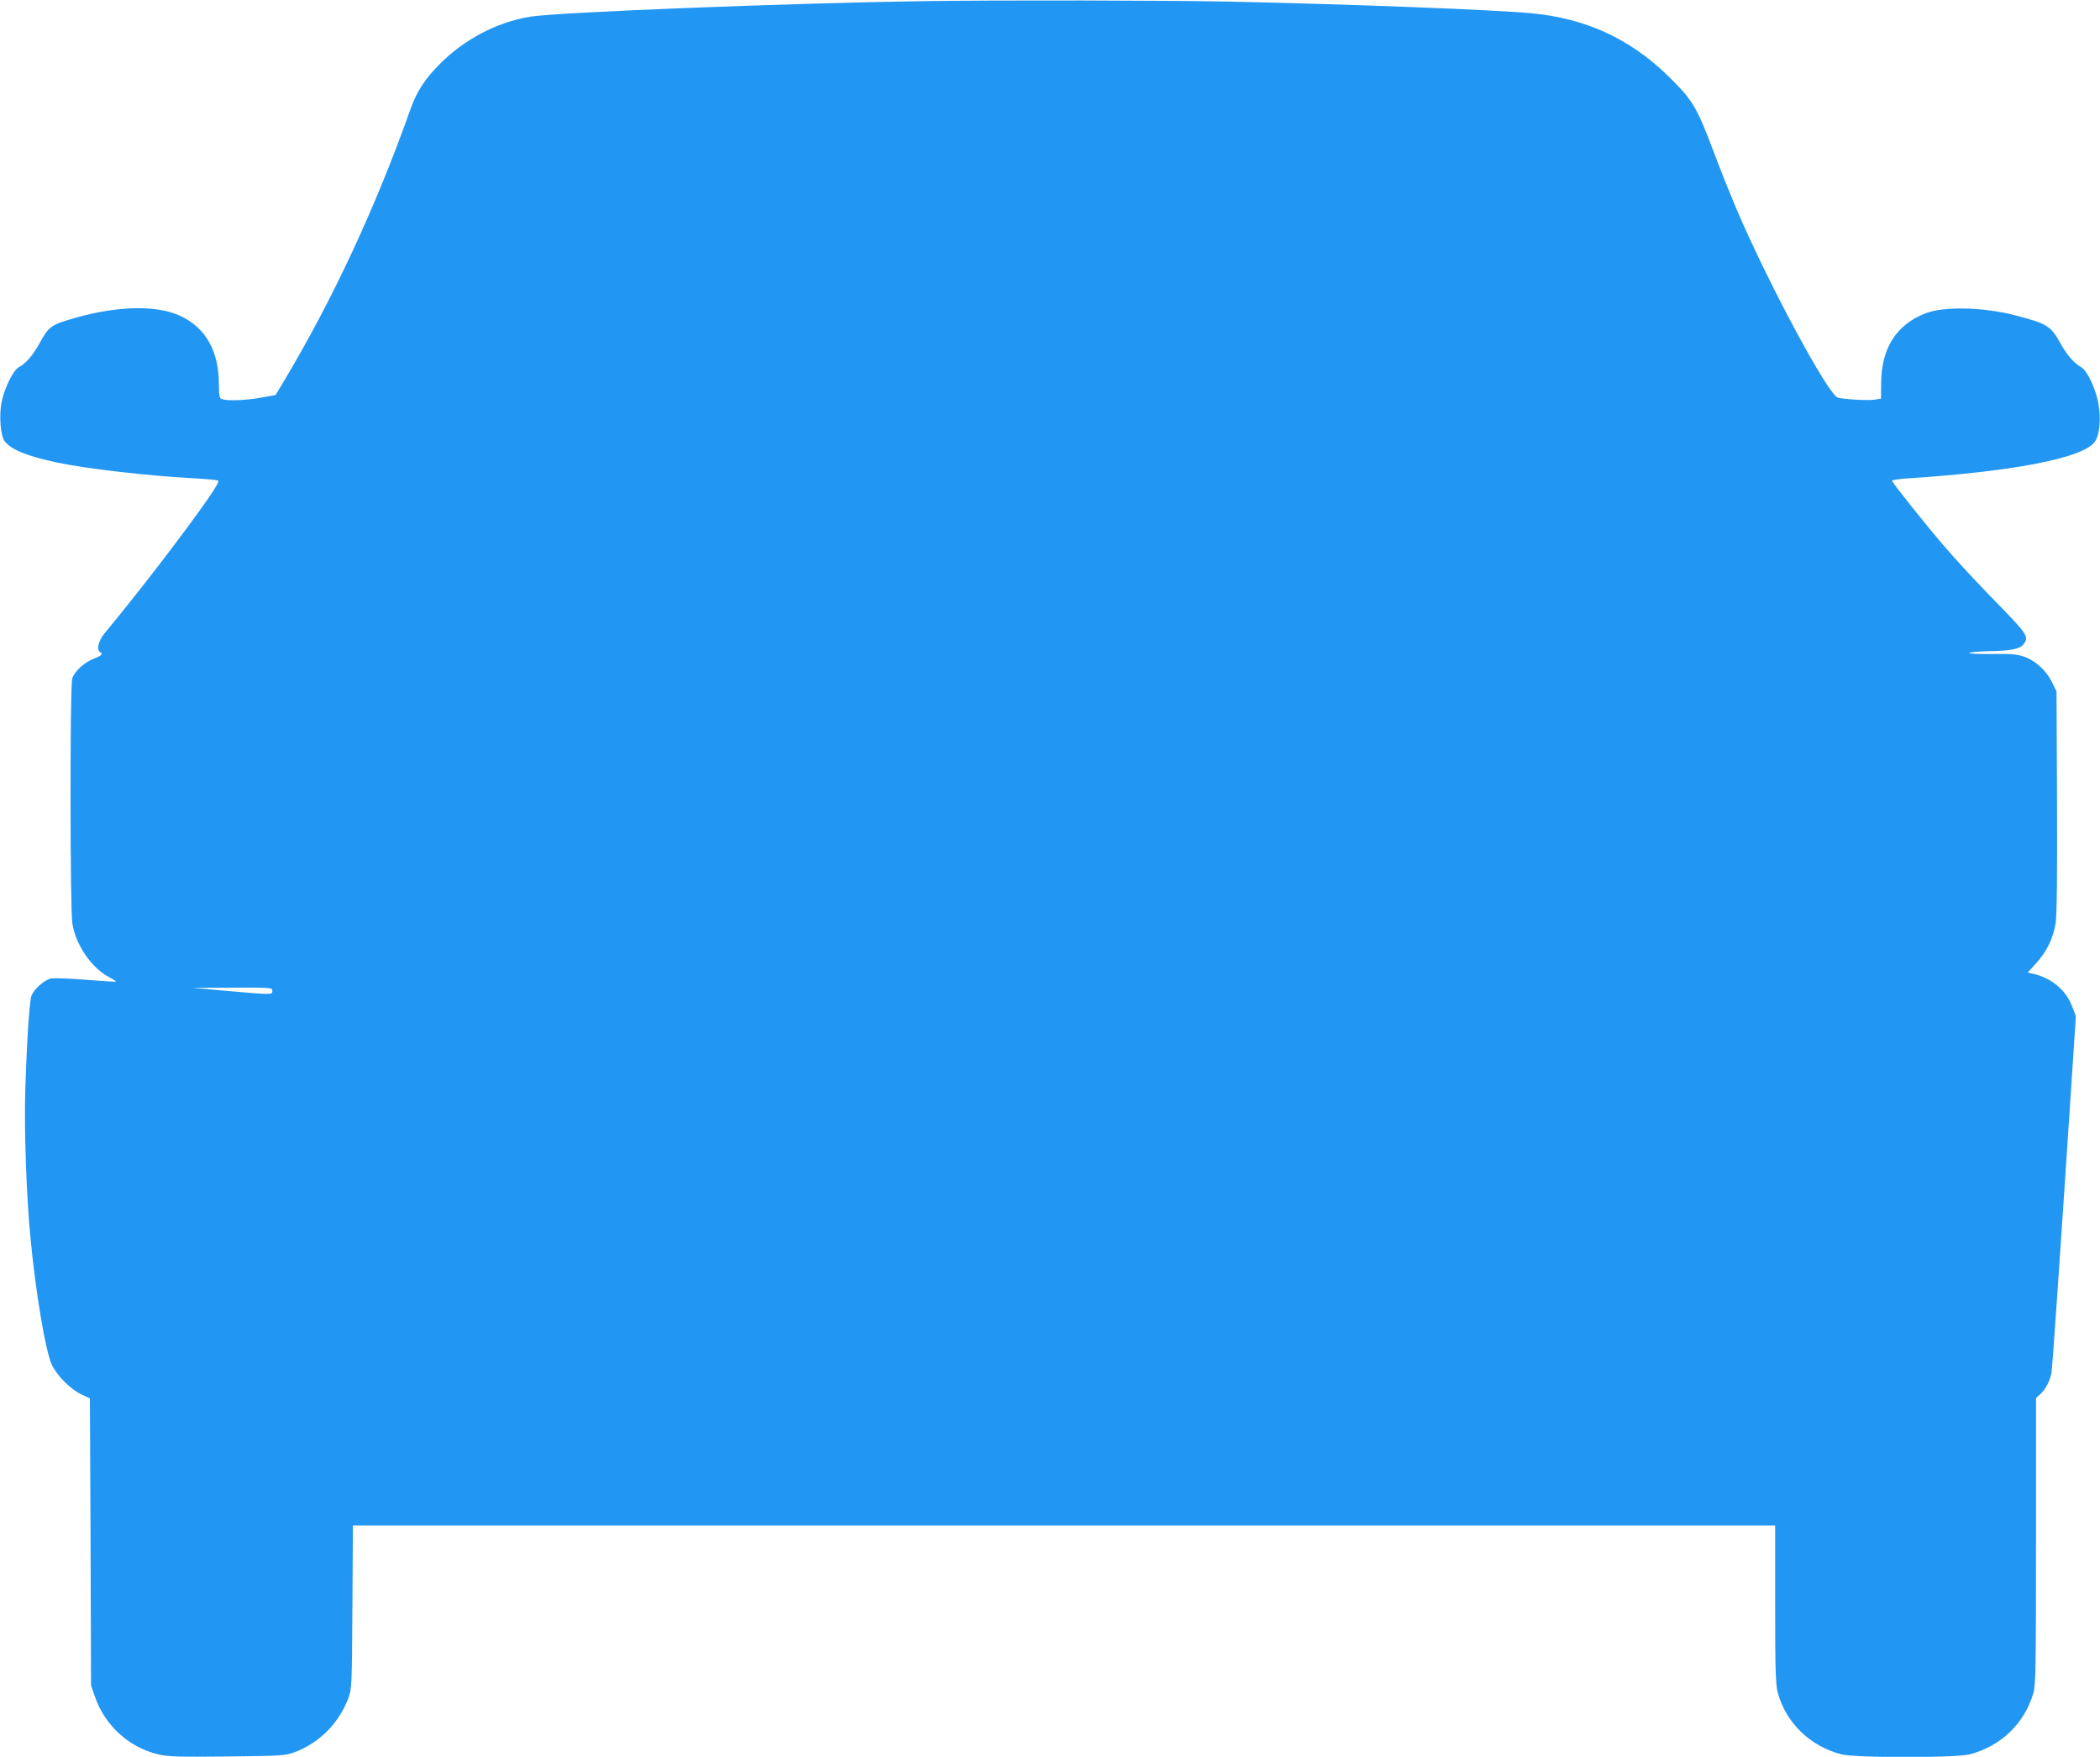
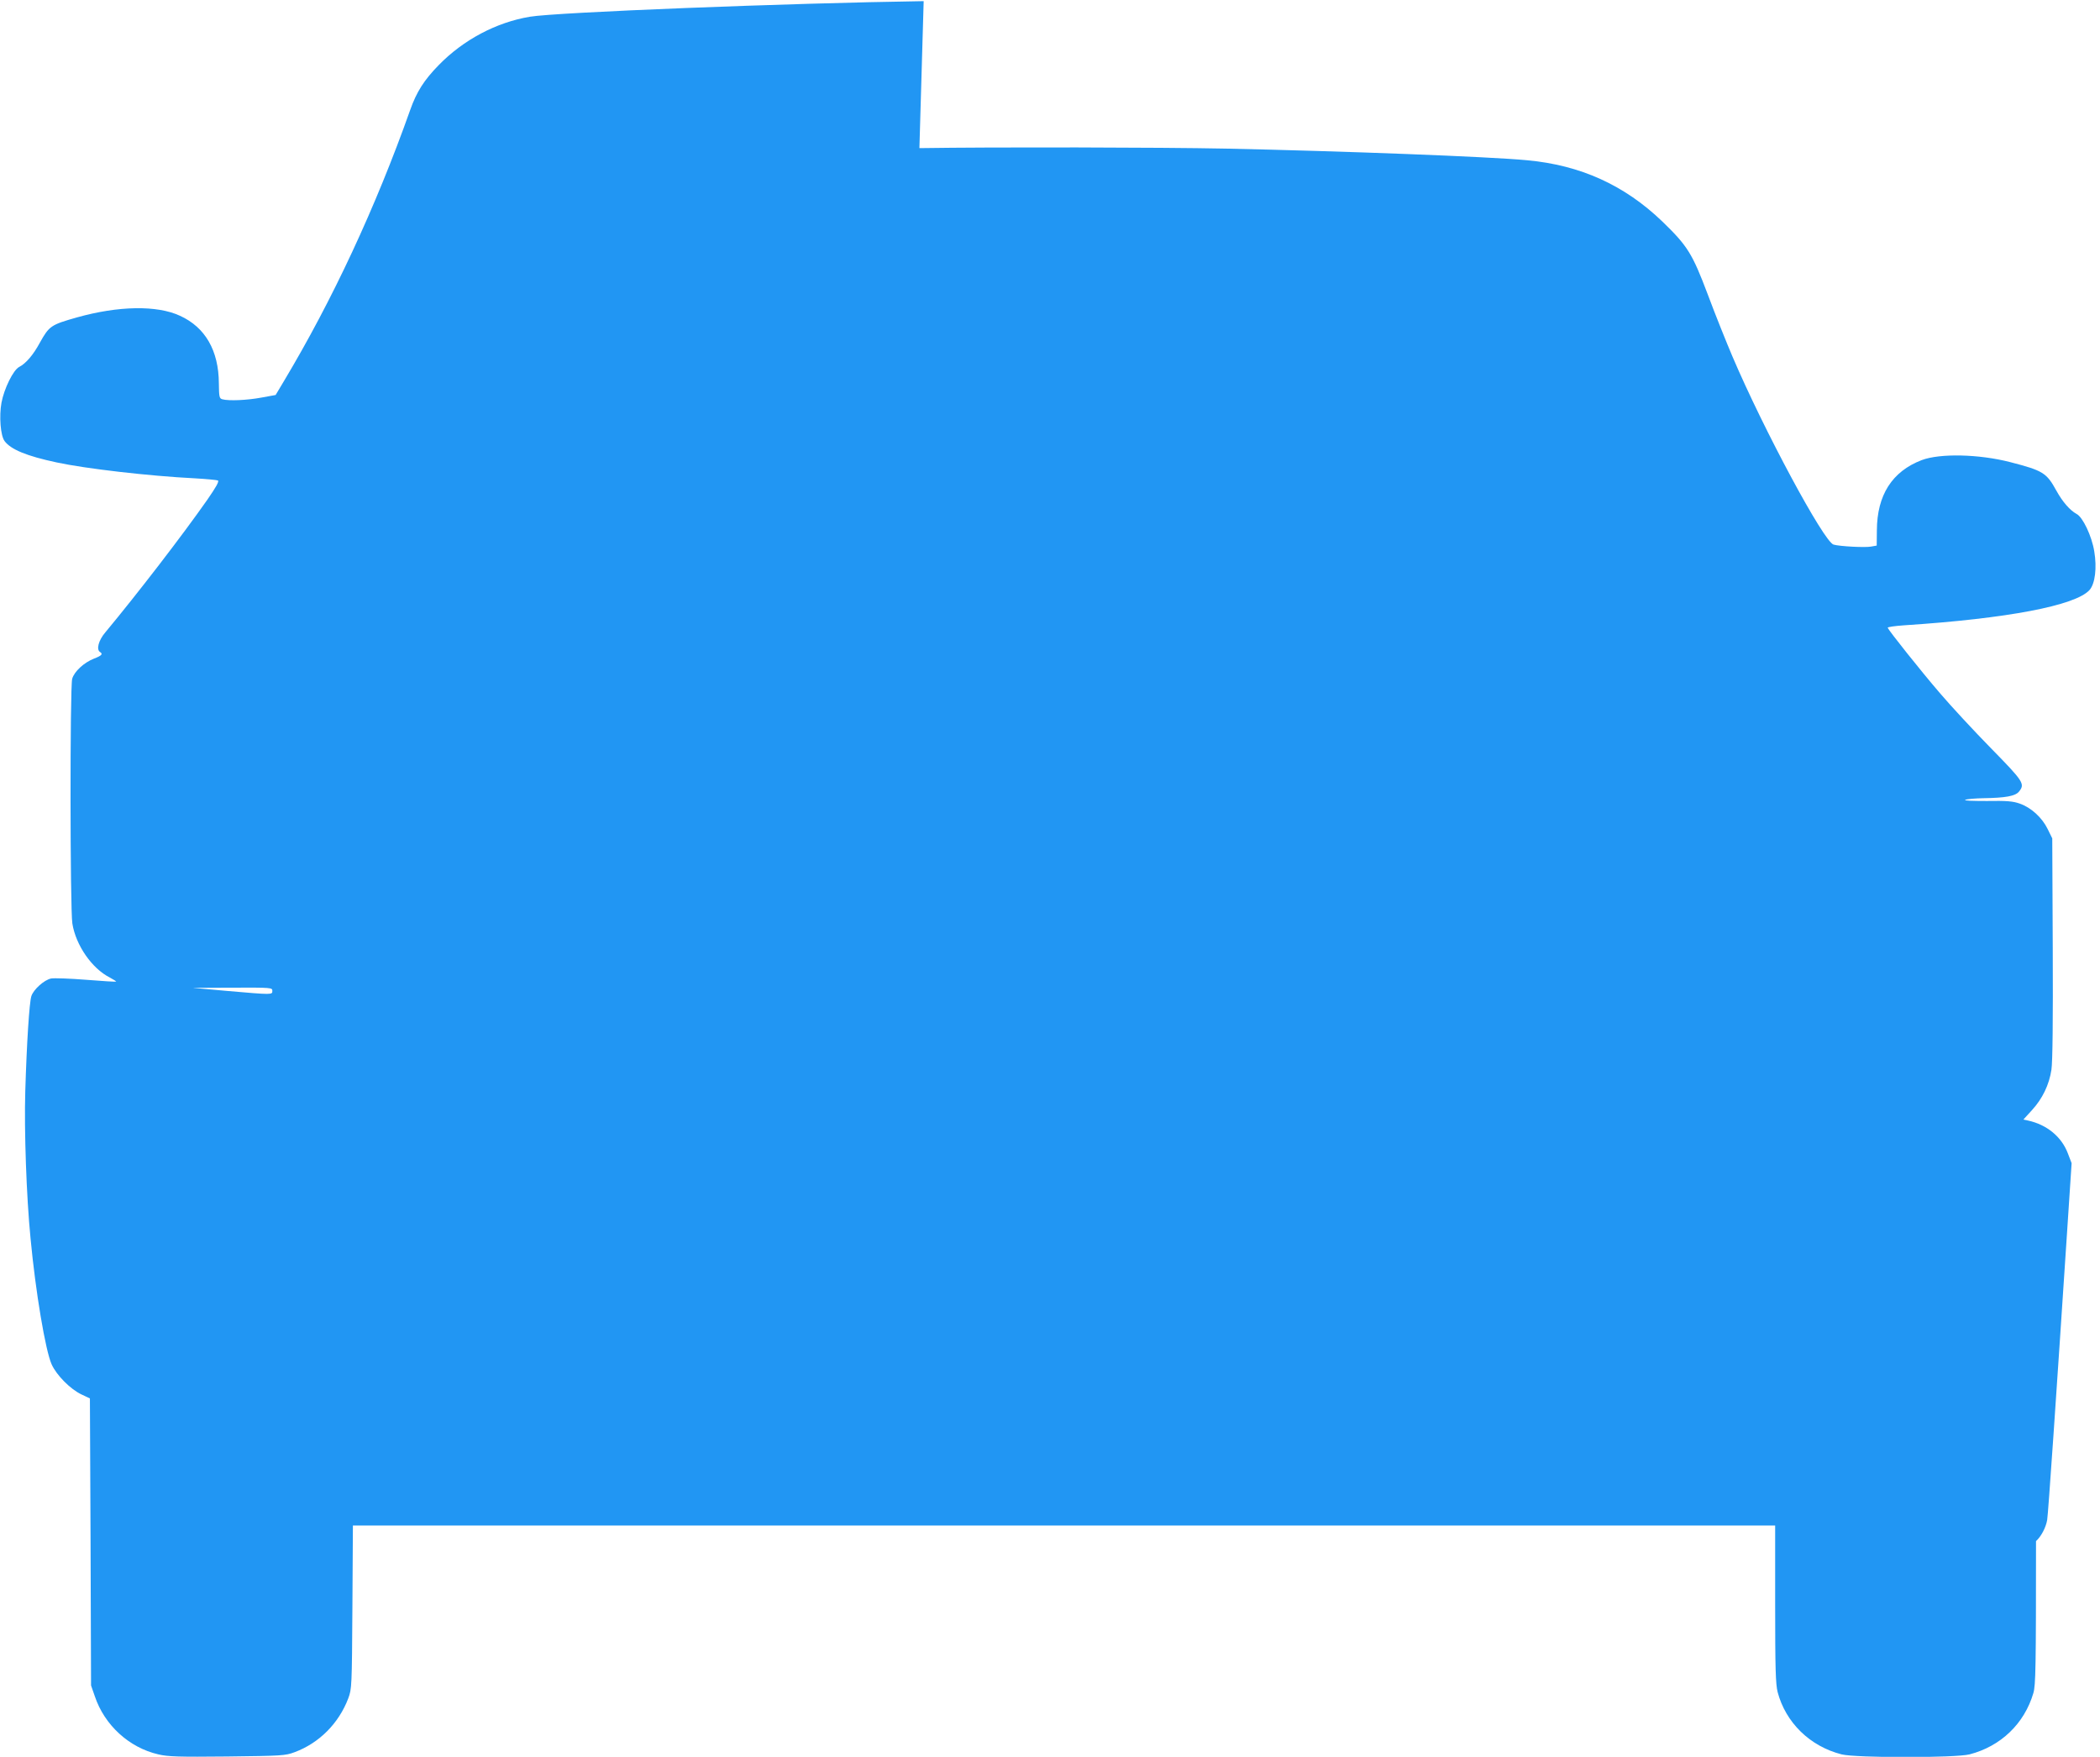
<svg xmlns="http://www.w3.org/2000/svg" version="1.0" width="1280pt" height="1071pt" viewBox="0 0 1280 1071" preserveAspectRatio="xMidYMid meet">
  <g transform="translate(0,1071) scale(0.1,-0.1)" fill="#2196f3" stroke="none">
-     <path d="M5630 10703 c-824 -12 -2243 -68 -2400 -95 -205 -34 -406 -141 -556 -295 -89 -91 -135 -163 -174 -274 -210 -593 -475 -1161 -771 -1655 l-49 -82 -88 -16 c-86 -16 -198 -21 -237 -10 -18 5 -20 14 -21 97 -1 200 -83 342 -237 412 -140 65 -375 61 -628 -10 -159 -45 -169 -52 -226 -154 -40 -74 -84 -126 -126 -148 -36 -18 -92 -132 -108 -218 -15 -82 -6 -201 19 -234 38 -51 134 -91 317 -130 176 -38 564 -83 843 -97 70 -4 133 -10 140 -13 9 -5 -10 -39 -64 -117 -154 -220 -426 -573 -622 -809 -42 -49 -56 -105 -32 -120 19 -12 10 -22 -37 -40 -61 -24 -120 -78 -133 -123 -14 -51 -13 -1405 1 -1492 21 -132 119 -274 228 -329 24 -13 41 -24 39 -25 -1 -2 -84 3 -183 11 -99 8 -195 11 -213 8 -42 -8 -108 -67 -121 -108 -12 -38 -28 -280 -37 -582 -7 -236 7 -639 32 -893 31 -329 91 -686 129 -770 30 -66 114 -151 182 -183 l51 -24 4 -875 3 -875 23 -66 c59 -176 209 -313 387 -354 58 -14 125 -16 419 -13 334 4 354 5 411 26 151 56 270 176 328 329 21 57 22 70 25 555 l3 498 4334 0 4335 0 0 -478 c0 -397 3 -488 15 -537 49 -186 197 -331 390 -380 86 -22 694 -22 780 0 190 49 334 187 389 374 14 48 16 158 16 926 l0 872 26 24 c32 29 60 83 68 129 6 32 56 764 122 1765 l27 410 -23 60 c-38 101 -128 175 -243 200 l-28 6 52 57 c64 70 105 154 119 247 7 47 10 297 8 740 l-3 670 -28 57 c-34 70 -101 131 -170 155 -42 15 -80 18 -202 16 -88 0 -142 2 -130 7 11 5 61 9 110 10 136 2 195 13 217 40 38 47 29 61 -170 264 -103 105 -244 257 -313 338 -116 135 -310 379 -317 397 -1 5 44 11 100 15 628 41 1044 120 1130 215 34 38 46 135 29 236 -15 93 -70 209 -108 228 -40 22 -85 73 -123 142 -60 109 -81 122 -282 174 -191 49 -428 54 -539 12 -180 -69 -272 -213 -273 -428 l-1 -93 -34 -6 c-36 -7 -191 1 -229 12 -59 17 -425 698 -616 1146 -37 87 -105 256 -150 377 -95 252 -124 298 -278 447 -231 222 -499 343 -823 373 -228 22 -1126 56 -1835 71 -404 8 -1399 10 -1870 3z m-3970 -6033 c0 -25 3 -25 -275 -1 l-210 19 243 1 c236 1 242 0 242 -19z" />
+     <path d="M5630 10703 c-824 -12 -2243 -68 -2400 -95 -205 -34 -406 -141 -556 -295 -89 -91 -135 -163 -174 -274 -210 -593 -475 -1161 -771 -1655 l-49 -82 -88 -16 c-86 -16 -198 -21 -237 -10 -18 5 -20 14 -21 97 -1 200 -83 342 -237 412 -140 65 -375 61 -628 -10 -159 -45 -169 -52 -226 -154 -40 -74 -84 -126 -126 -148 -36 -18 -92 -132 -108 -218 -15 -82 -6 -201 19 -234 38 -51 134 -91 317 -130 176 -38 564 -83 843 -97 70 -4 133 -10 140 -13 9 -5 -10 -39 -64 -117 -154 -220 -426 -573 -622 -809 -42 -49 -56 -105 -32 -120 19 -12 10 -22 -37 -40 -61 -24 -120 -78 -133 -123 -14 -51 -13 -1405 1 -1492 21 -132 119 -274 228 -329 24 -13 41 -24 39 -25 -1 -2 -84 3 -183 11 -99 8 -195 11 -213 8 -42 -8 -108 -67 -121 -108 -12 -38 -28 -280 -37 -582 -7 -236 7 -639 32 -893 31 -329 91 -686 129 -770 30 -66 114 -151 182 -183 l51 -24 4 -875 3 -875 23 -66 c59 -176 209 -313 387 -354 58 -14 125 -16 419 -13 334 4 354 5 411 26 151 56 270 176 328 329 21 57 22 70 25 555 l3 498 4334 0 4335 0 0 -478 c0 -397 3 -488 15 -537 49 -186 197 -331 390 -380 86 -22 694 -22 780 0 190 49 334 187 389 374 14 48 16 158 16 926 c32 29 60 83 68 129 6 32 56 764 122 1765 l27 410 -23 60 c-38 101 -128 175 -243 200 l-28 6 52 57 c64 70 105 154 119 247 7 47 10 297 8 740 l-3 670 -28 57 c-34 70 -101 131 -170 155 -42 15 -80 18 -202 16 -88 0 -142 2 -130 7 11 5 61 9 110 10 136 2 195 13 217 40 38 47 29 61 -170 264 -103 105 -244 257 -313 338 -116 135 -310 379 -317 397 -1 5 44 11 100 15 628 41 1044 120 1130 215 34 38 46 135 29 236 -15 93 -70 209 -108 228 -40 22 -85 73 -123 142 -60 109 -81 122 -282 174 -191 49 -428 54 -539 12 -180 -69 -272 -213 -273 -428 l-1 -93 -34 -6 c-36 -7 -191 1 -229 12 -59 17 -425 698 -616 1146 -37 87 -105 256 -150 377 -95 252 -124 298 -278 447 -231 222 -499 343 -823 373 -228 22 -1126 56 -1835 71 -404 8 -1399 10 -1870 3z m-3970 -6033 c0 -25 3 -25 -275 -1 l-210 19 243 1 c236 1 242 0 242 -19z" />
  </g>
</svg>